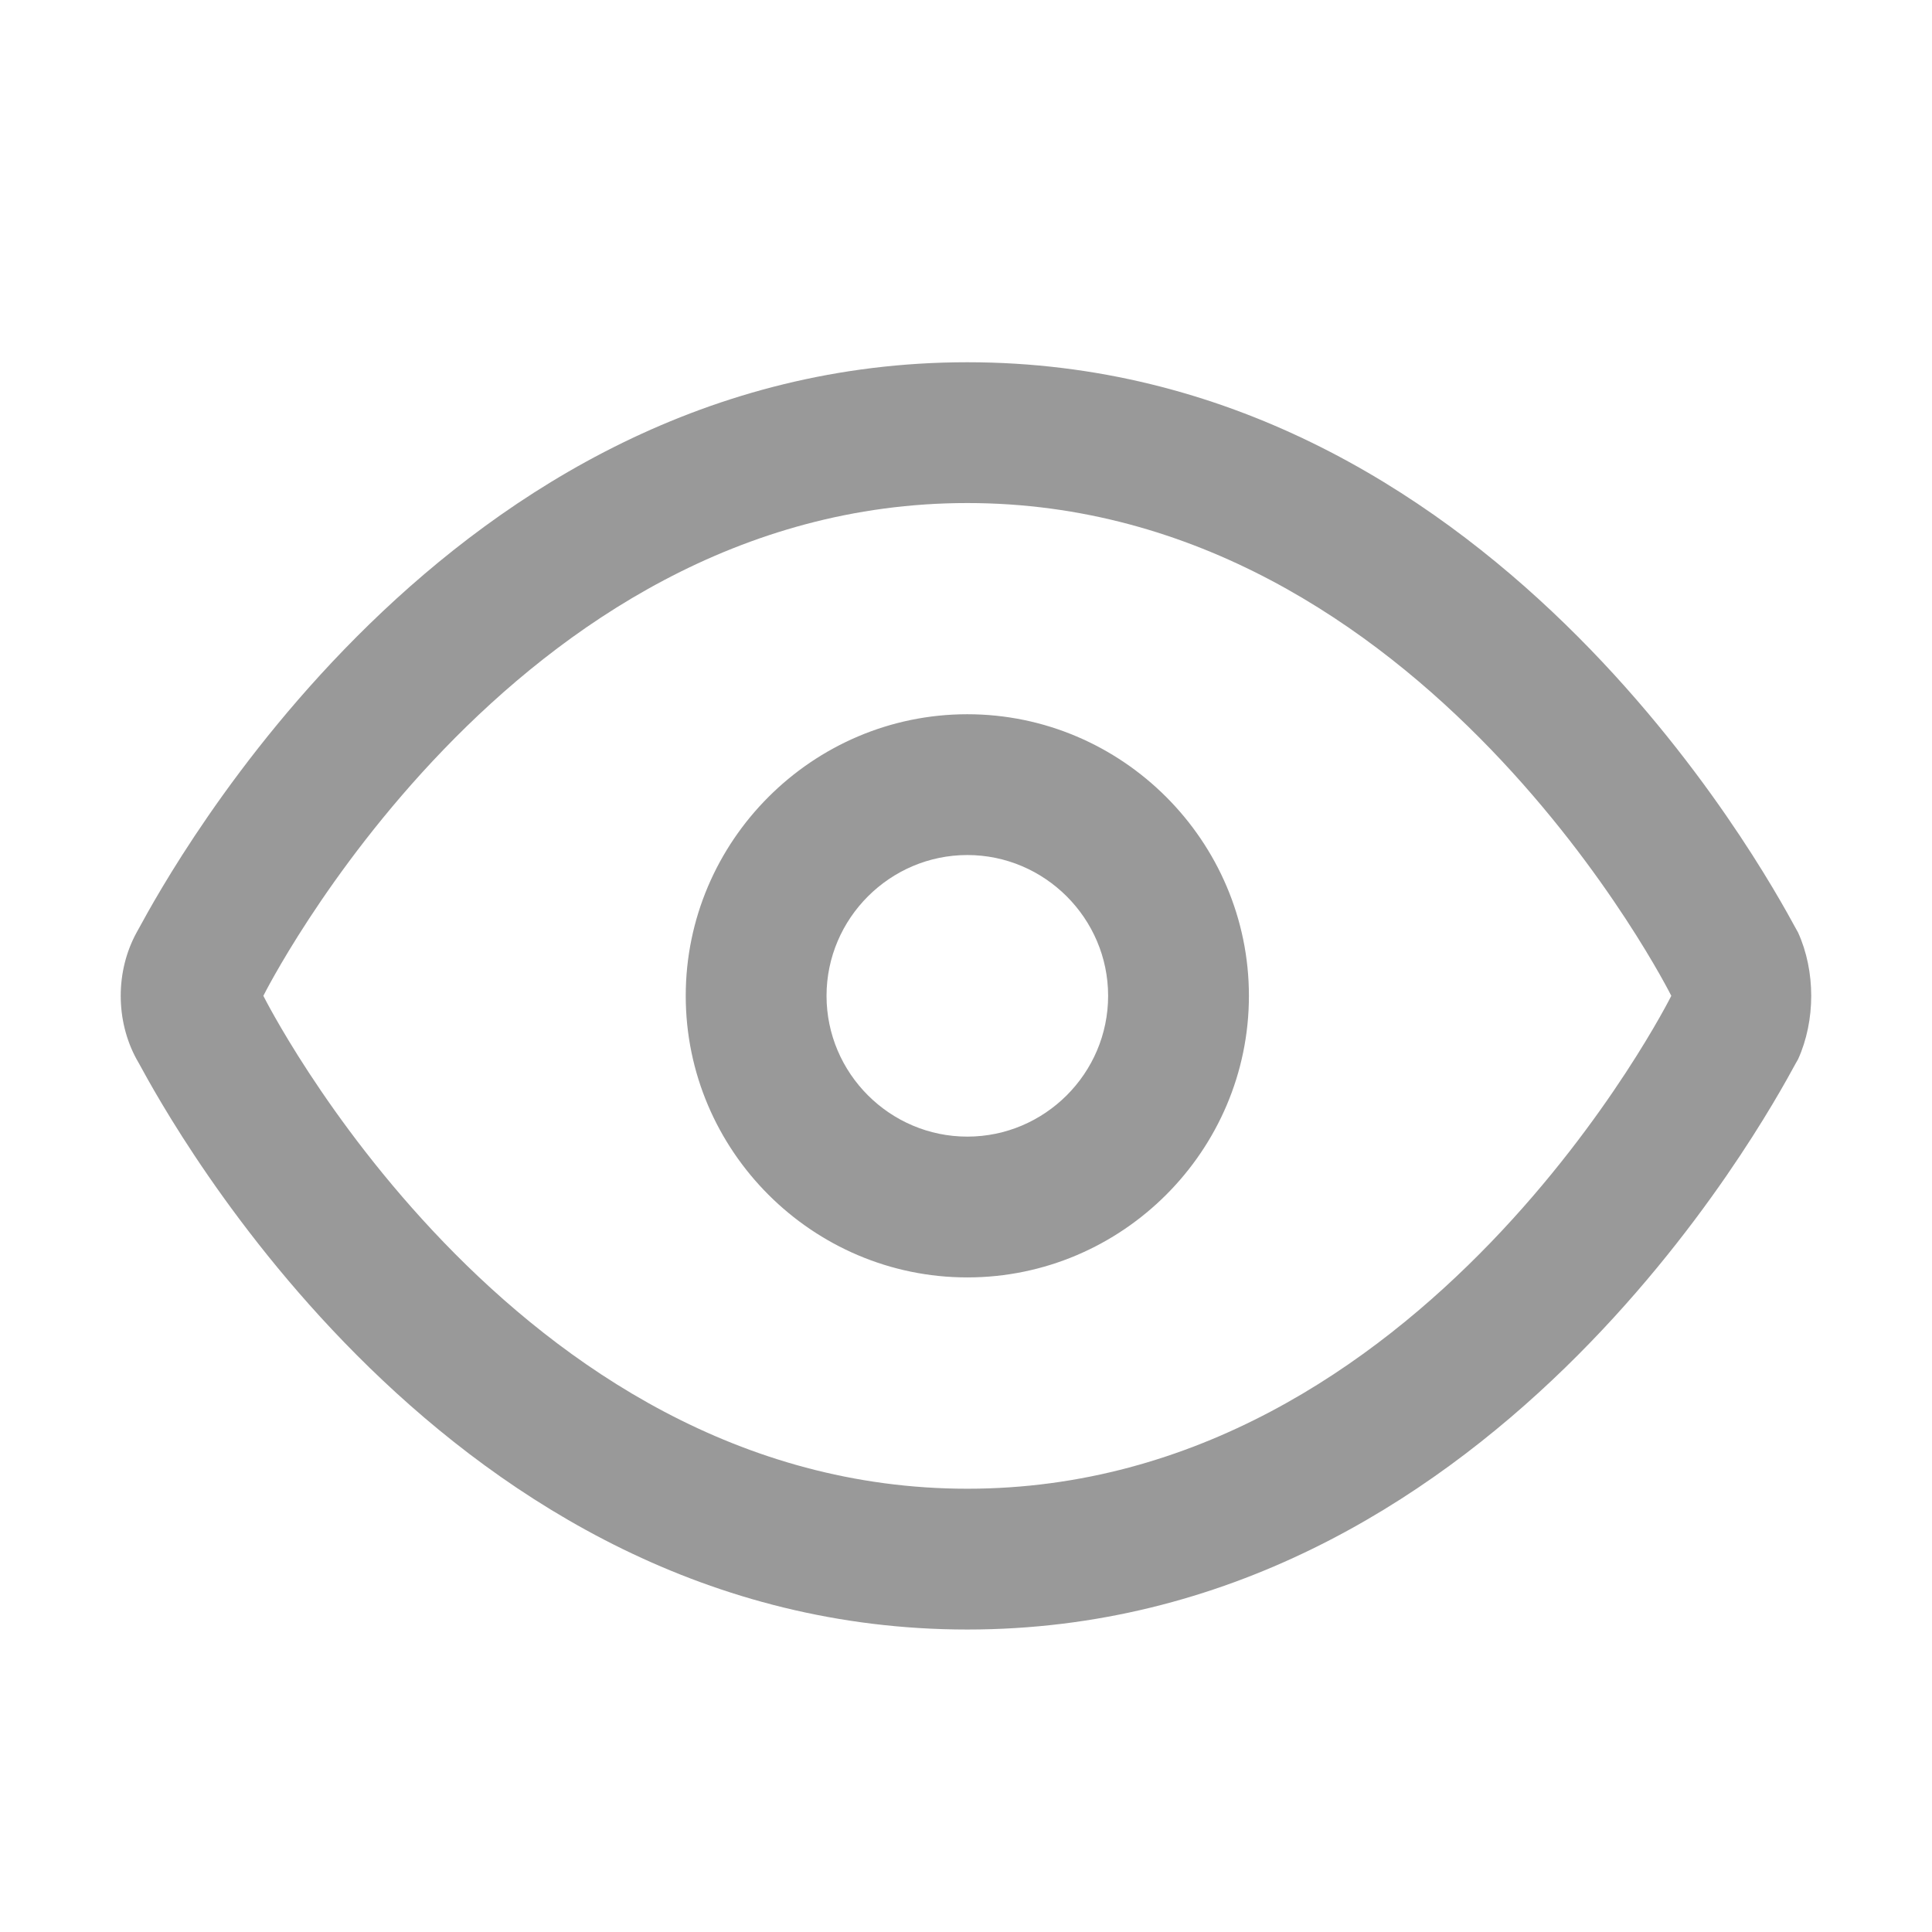
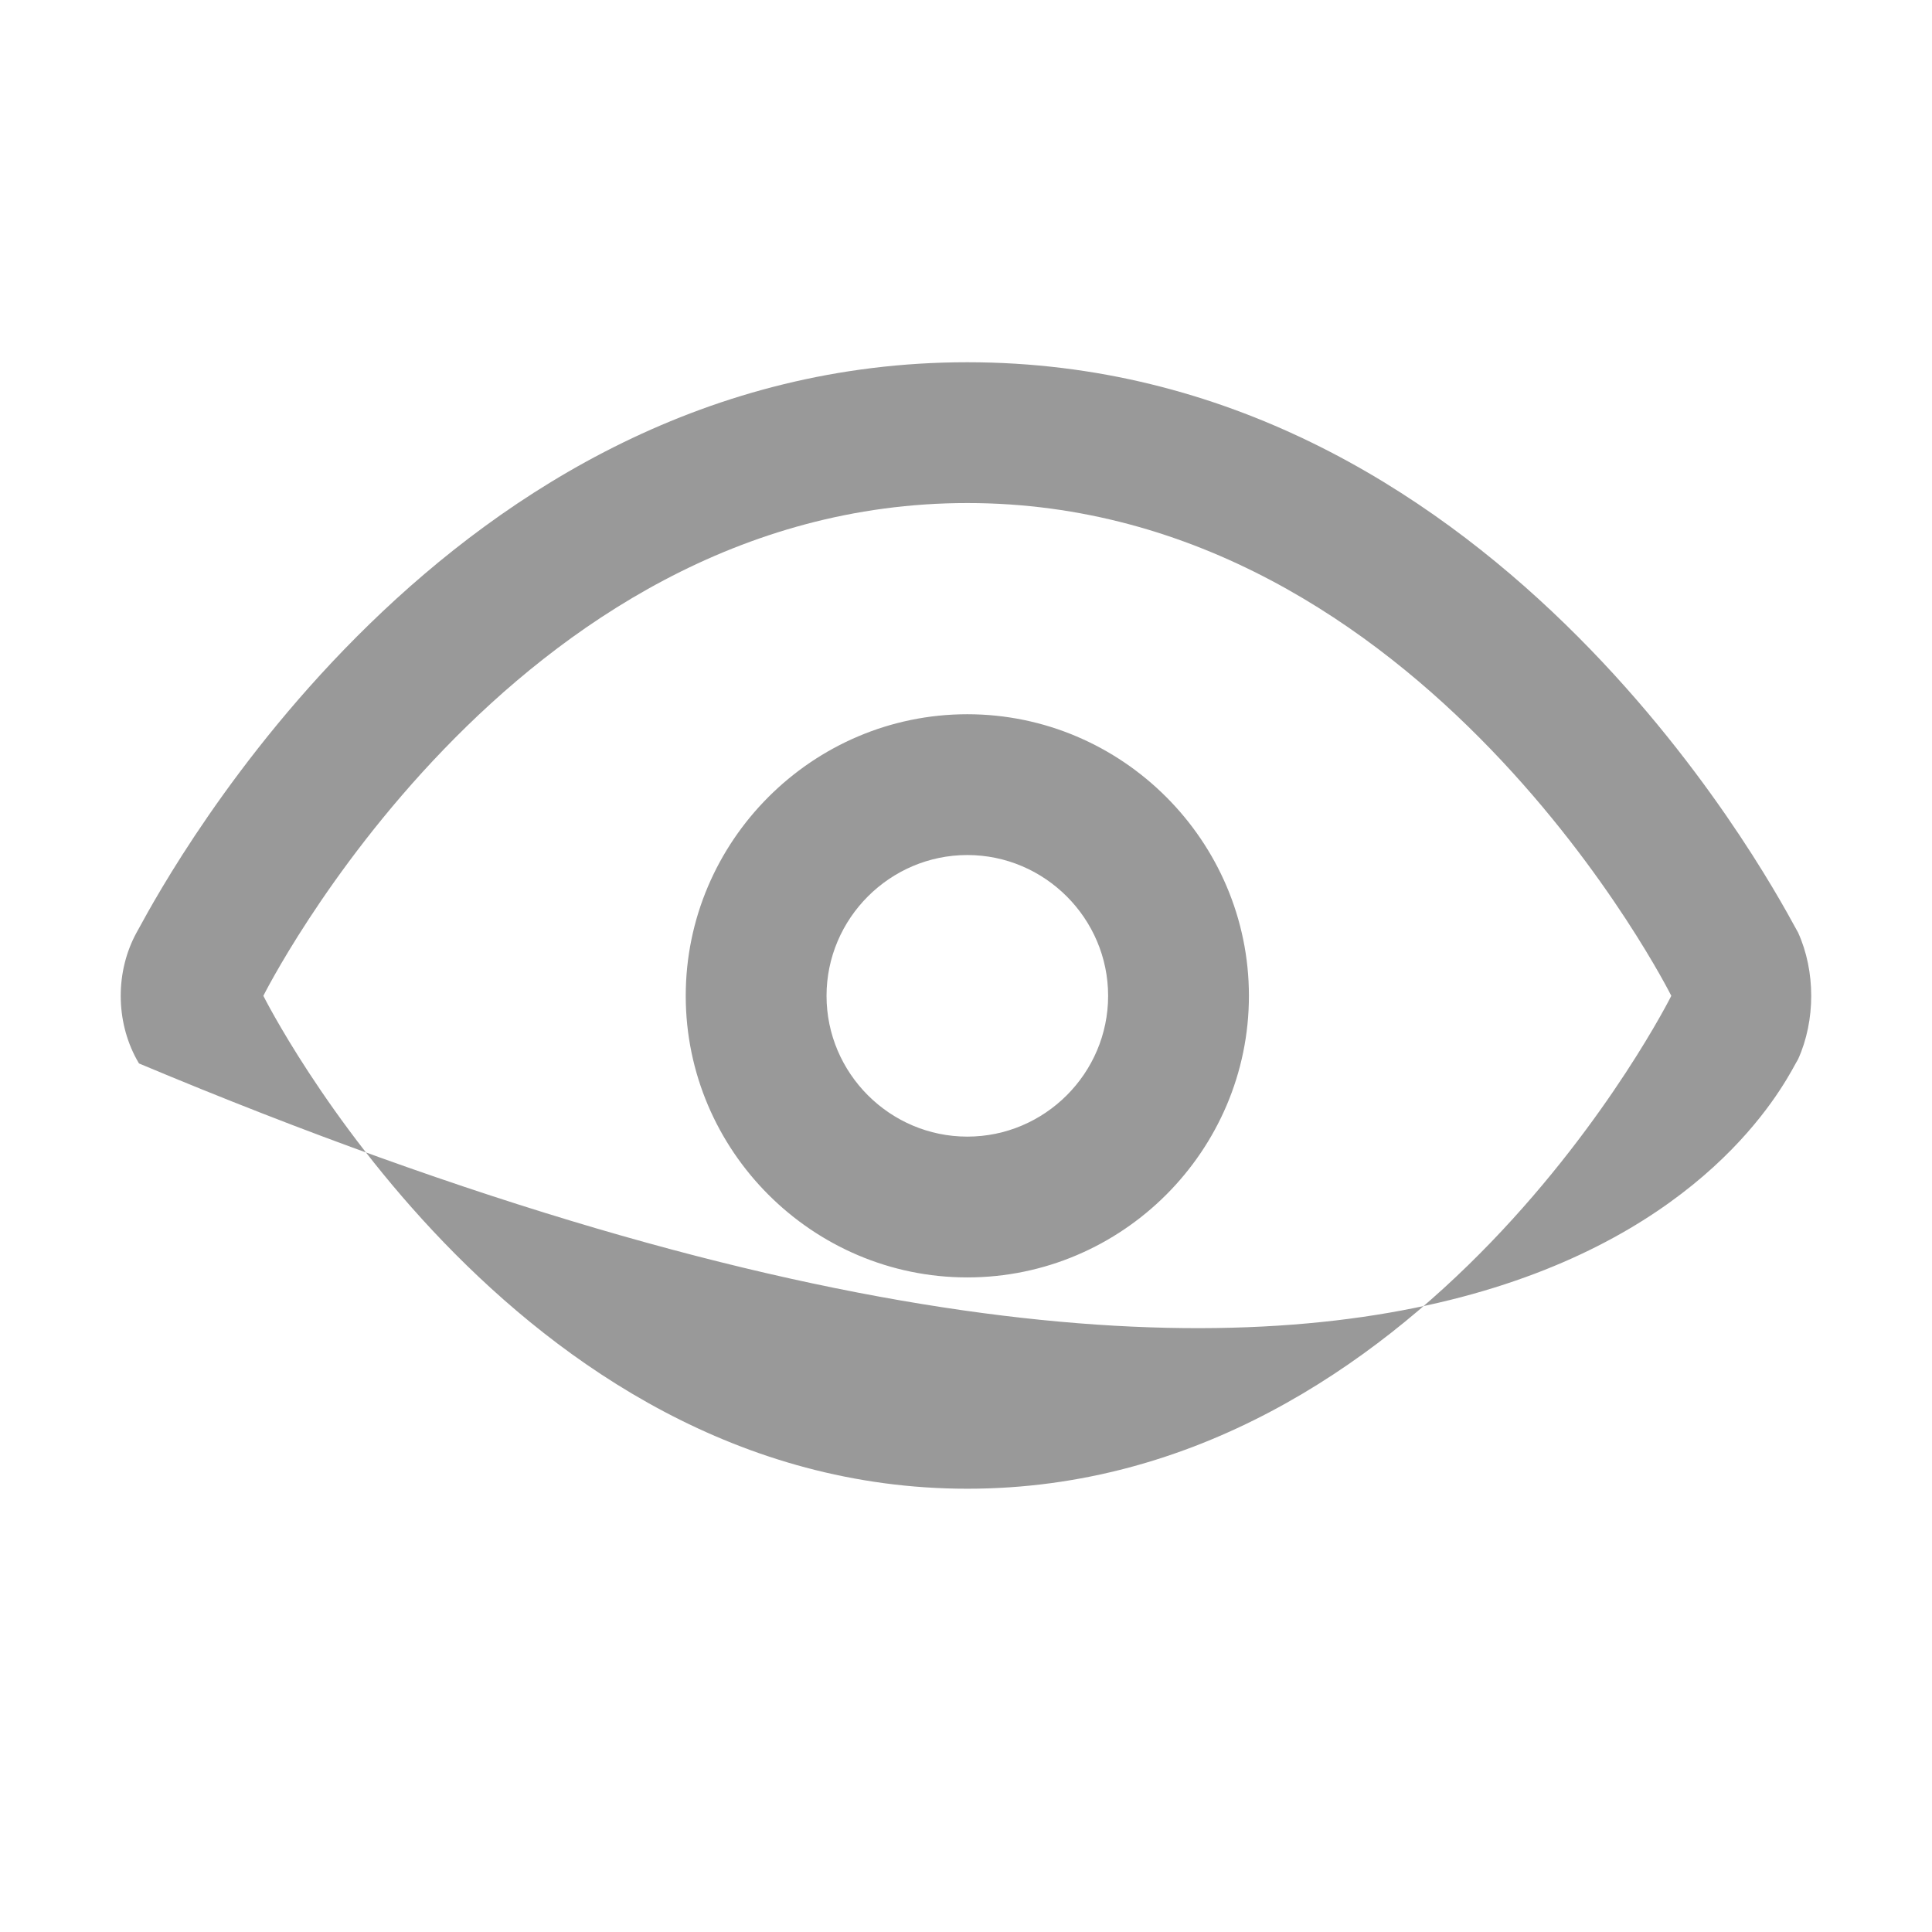
<svg xmlns="http://www.w3.org/2000/svg" width="16" height="16" viewBox="0 0 16 16" fill="none">
  <g id="ic_view">
-     <path id="å½¢ç¶ç»å" fill-rule="evenodd" clip-rule="evenodd" d="M14.871 7.687L14.871 7.687C14.615 7.217 12.32 3 8.011 3C3.702 3 1.407 7.217 1.151 7.687C1.142 7.704 1.135 7.716 1.131 7.723C0.956 8.043 0.956 8.451 1.131 8.772C1.135 8.779 1.142 8.791 1.151 8.807C1.407 9.278 3.702 13.495 8.011 13.495C12.32 13.495 14.615 9.278 14.871 8.807C14.877 8.797 14.882 8.788 14.886 8.781C14.888 8.777 14.889 8.774 14.891 8.772C15.036 8.451 15.036 8.043 14.891 7.723C14.887 7.716 14.88 7.704 14.871 7.687ZM8.011 12.329C4.221 12.329 2.181 8.247 2.181 8.247C2.181 8.247 4.221 4.166 8.011 4.166C11.801 4.166 13.841 8.247 13.841 8.247C13.841 8.247 11.801 12.329 8.011 12.329ZM8.011 5.915C6.728 5.915 5.679 6.965 5.679 8.247C5.679 9.53 6.728 10.579 8.011 10.579C9.294 10.579 10.343 9.53 10.343 8.247C10.343 6.965 9.294 5.915 8.011 5.915ZM8.011 9.413C7.37 9.413 6.845 8.889 6.845 8.247C6.845 7.606 7.37 7.081 8.011 7.081C8.652 7.081 9.177 7.606 9.177 8.247C9.177 8.889 8.652 9.413 8.011 9.413Z" fill="#999999" />
+     <path id="å½¢ç¶ç»å" fill-rule="evenodd" clip-rule="evenodd" d="M14.871 7.687L14.871 7.687C14.615 7.217 12.32 3 8.011 3C3.702 3 1.407 7.217 1.151 7.687C1.142 7.704 1.135 7.716 1.131 7.723C0.956 8.043 0.956 8.451 1.131 8.772C1.135 8.779 1.142 8.791 1.151 8.807C12.32 13.495 14.615 9.278 14.871 8.807C14.877 8.797 14.882 8.788 14.886 8.781C14.888 8.777 14.889 8.774 14.891 8.772C15.036 8.451 15.036 8.043 14.891 7.723C14.887 7.716 14.88 7.704 14.871 7.687ZM8.011 12.329C4.221 12.329 2.181 8.247 2.181 8.247C2.181 8.247 4.221 4.166 8.011 4.166C11.801 4.166 13.841 8.247 13.841 8.247C13.841 8.247 11.801 12.329 8.011 12.329ZM8.011 5.915C6.728 5.915 5.679 6.965 5.679 8.247C5.679 9.53 6.728 10.579 8.011 10.579C9.294 10.579 10.343 9.53 10.343 8.247C10.343 6.965 9.294 5.915 8.011 5.915ZM8.011 9.413C7.37 9.413 6.845 8.889 6.845 8.247C6.845 7.606 7.37 7.081 8.011 7.081C8.652 7.081 9.177 7.606 9.177 8.247C9.177 8.889 8.652 9.413 8.011 9.413Z" fill="#999999" />
  </g>
</svg>